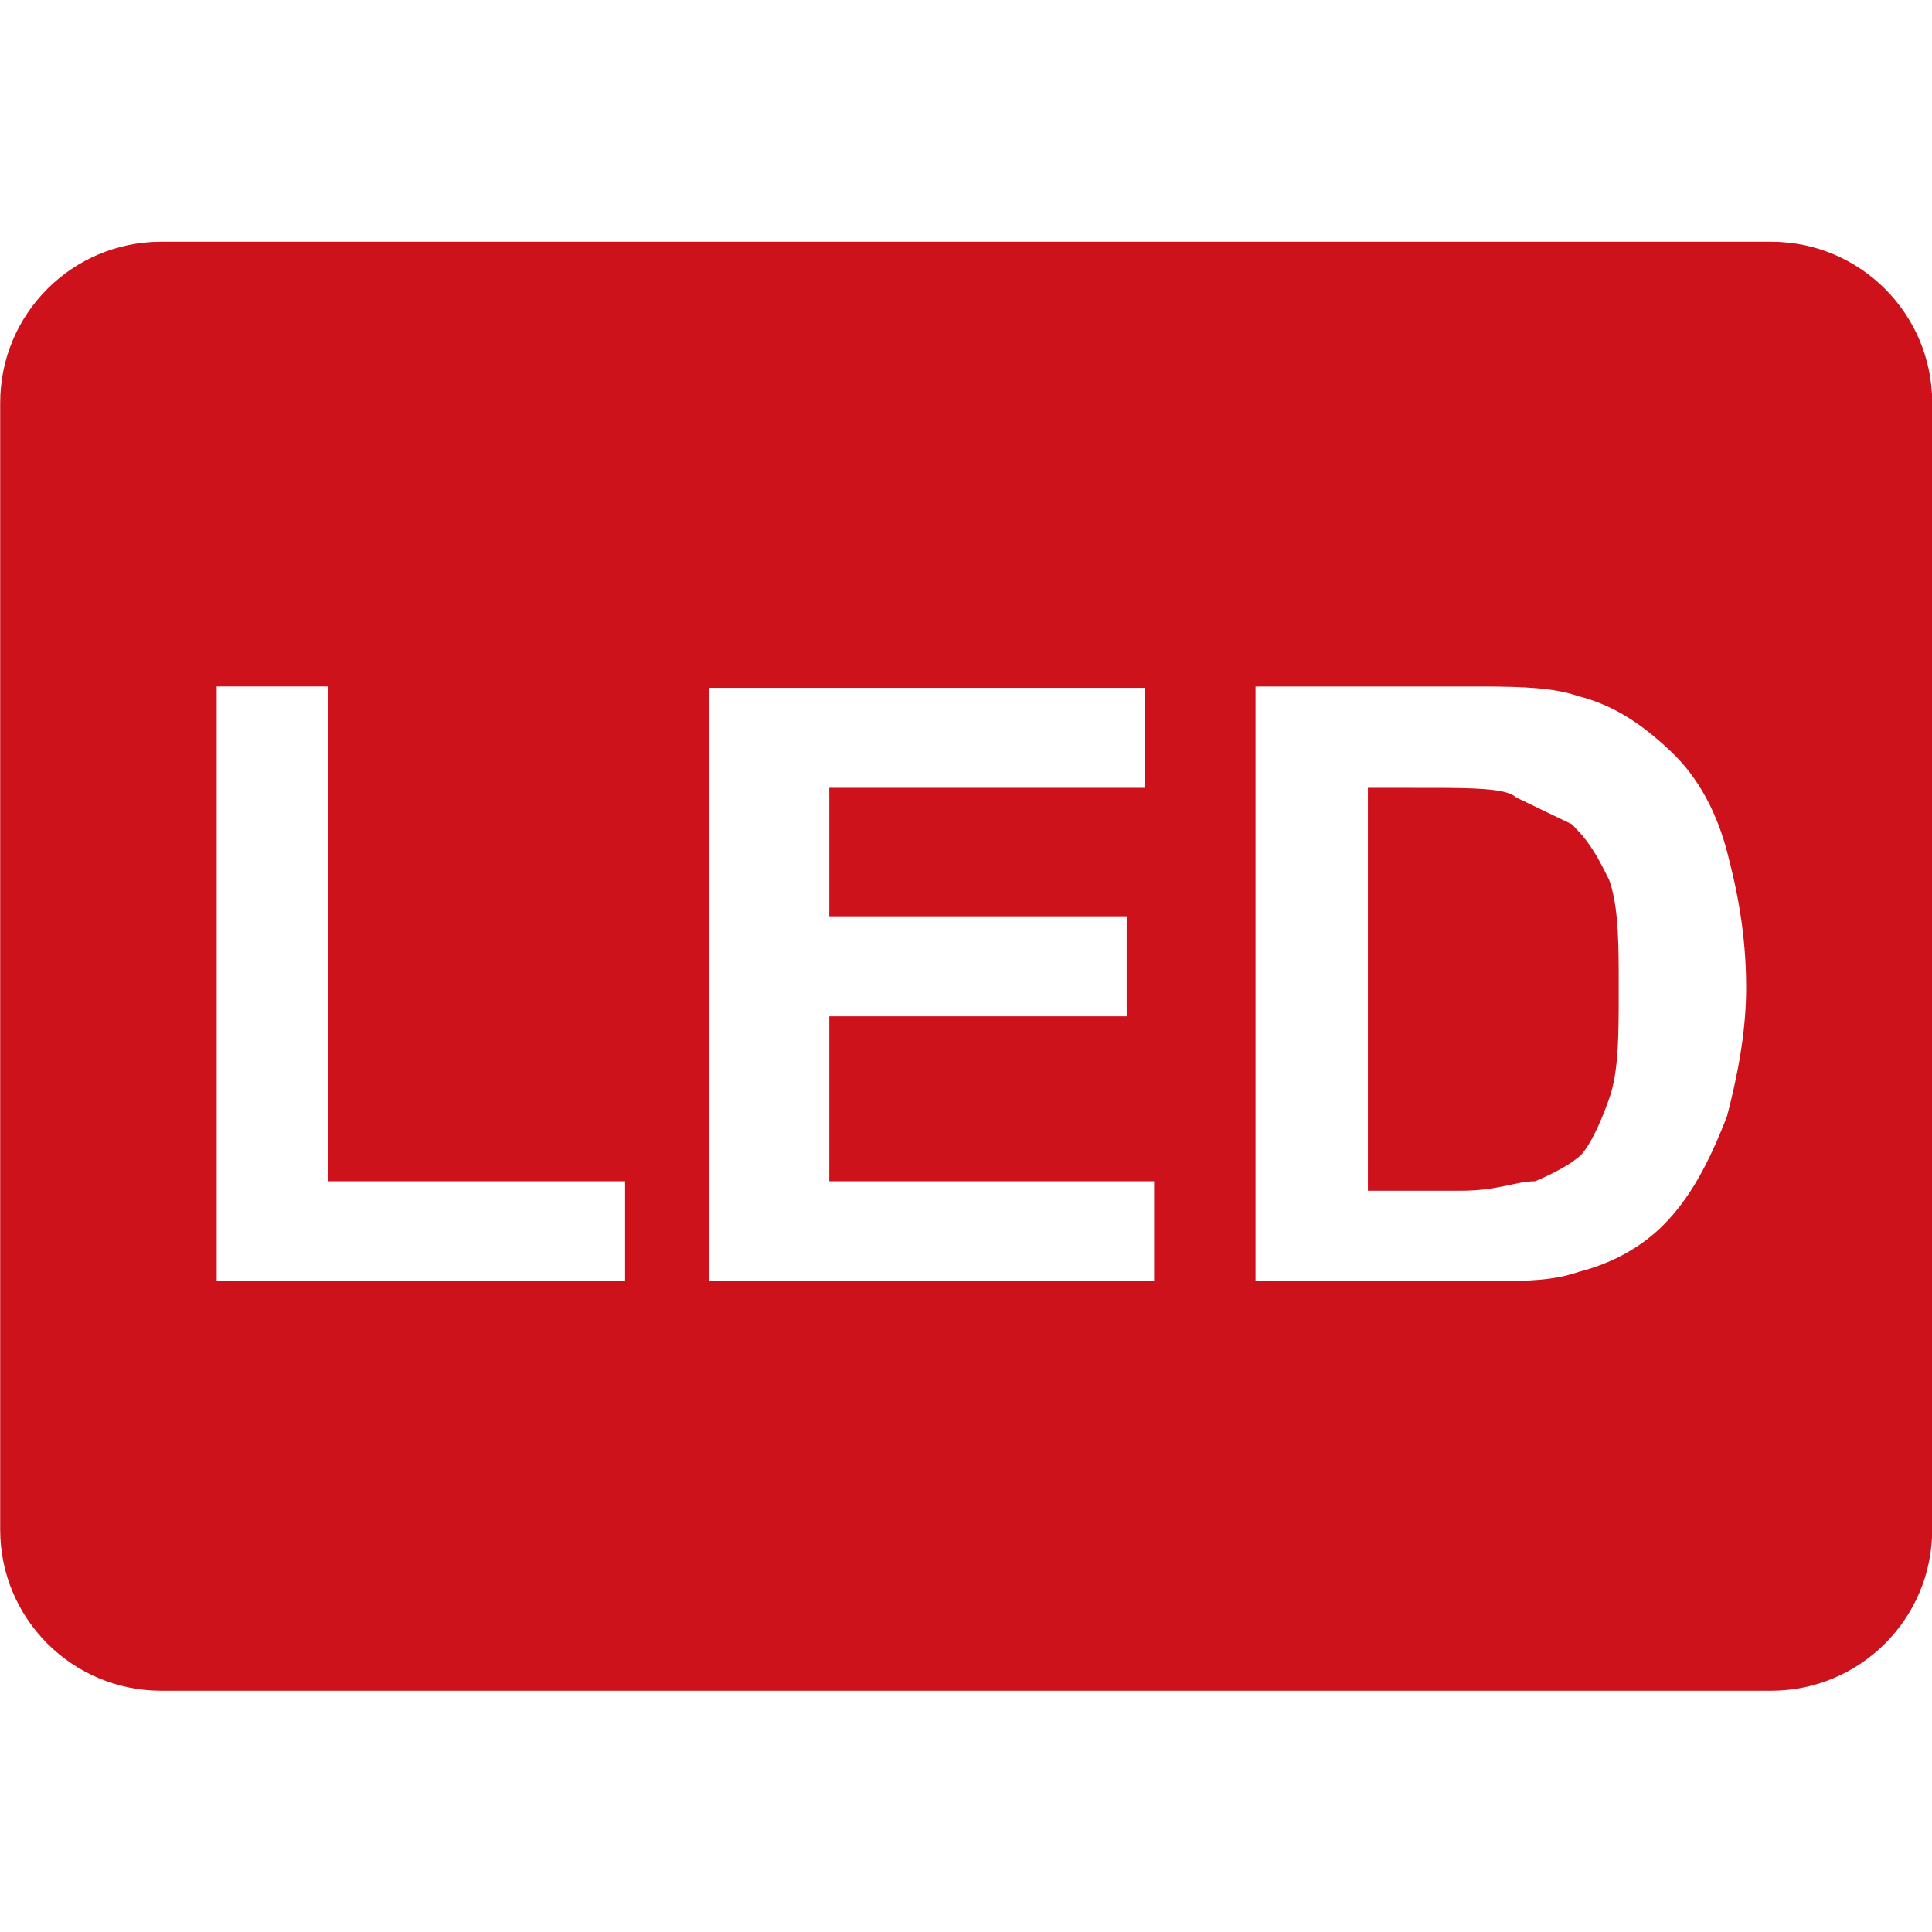
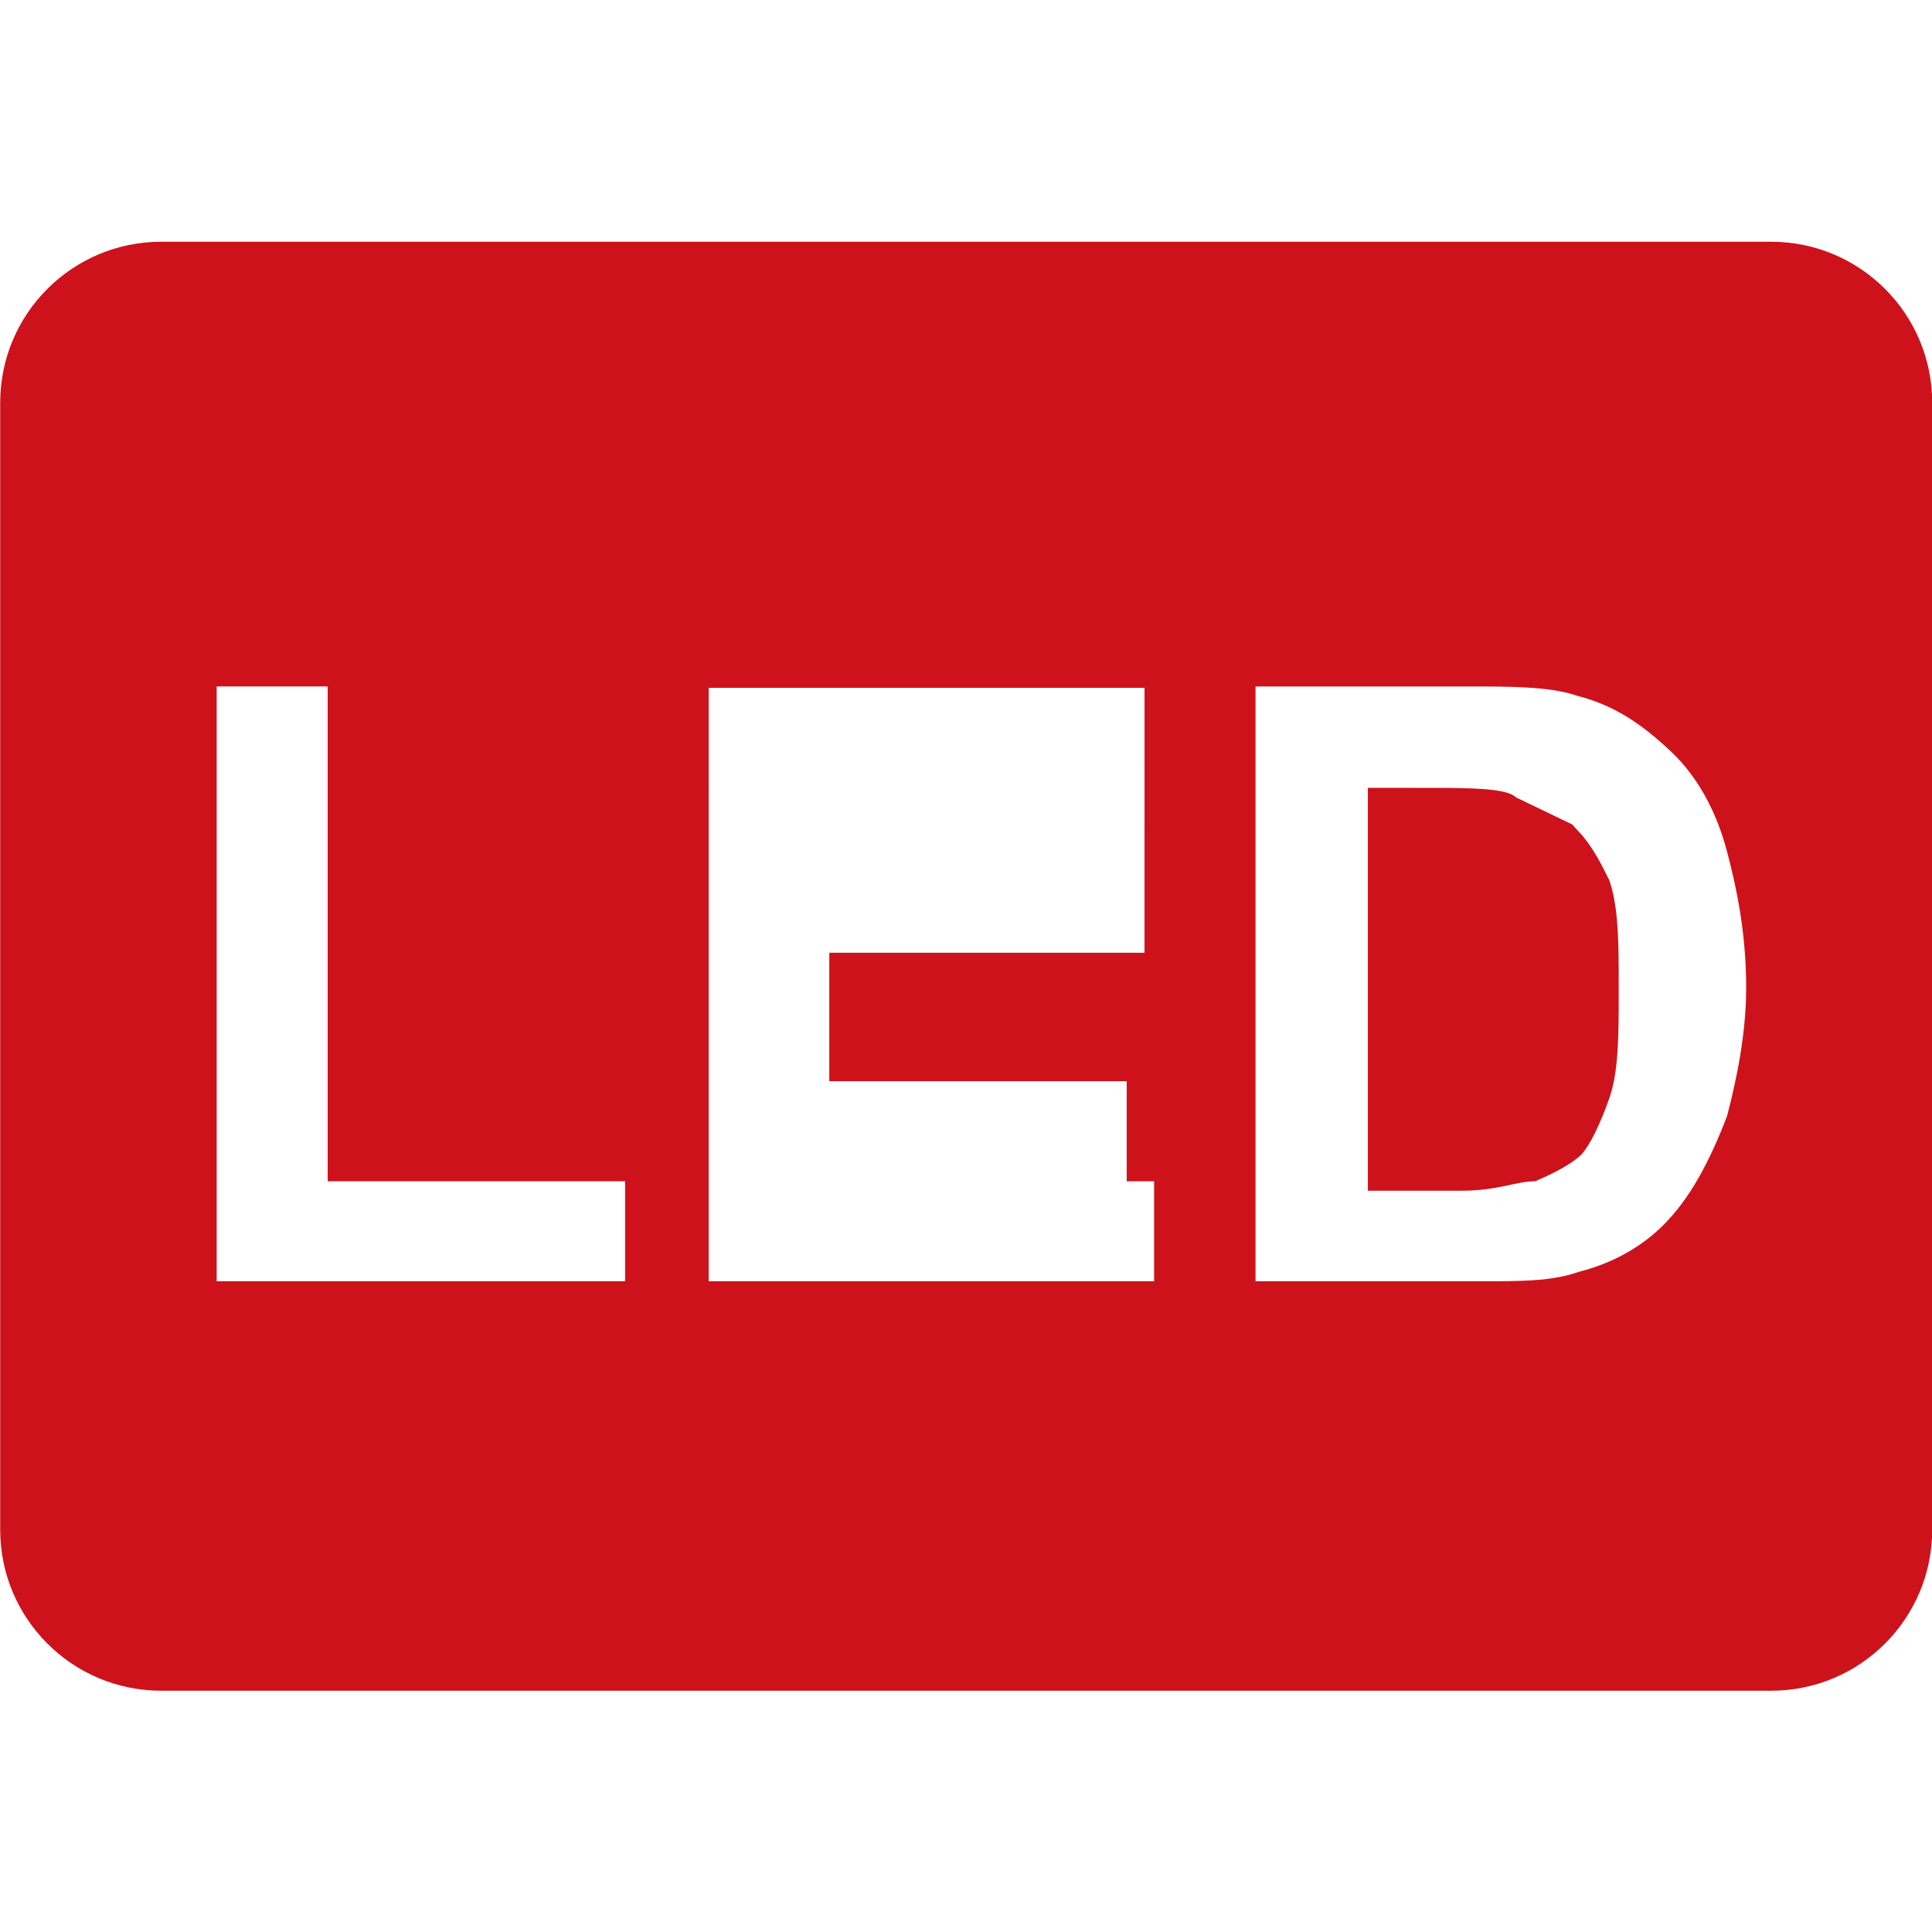
<svg xmlns="http://www.w3.org/2000/svg" t="1748490432742" class="icon" viewBox="0 0 1024 1024" version="1.1" p-id="7028" width="200" height="200">
-   <path d="M761.32 417.59l6.89 0.04c17.83 0.16 31.19 0.96 35.26 4.98l29.78 14.33 5.46 5.94c6.49 7.84 10.09 15.41 14.16 23.43 4.36 12.28 4.98 28.25 5.07 47.9v20.27c-0.09 19.65-0.71 35.62-5.07 47.9-5.09 14.33-10.17 24.36-14.53 29.38-5.09 5.02-14.53 10.03-24.7 14.33-10.17 0-19.61 5.02-39.23 5.02h-49.4V417.58l36.31 0.01z m26.27-53.73l-122.14-0.01V679.1l126.48-0.01c19.53-0.07 32.24-0.62 44.95-5.01 19.61-5.02 34.14-14.33 44.31-24.36 14.53-14.33 24.7-33.68 34.14-58.04 5.08-19.35 10.17-43.71 10.17-68.07 0-29.38-5.08-53.02-10.17-72.37-5.08-19.35-14.53-38.69-29.78-53.02-15.25-14.33-29.78-24.36-49.4-29.38-12.44-4.28-28.63-4.89-48.56-4.98z m-180.97 0.7h-231V679.1H611.7v-53.02H439.54v-87.41h157.63v-53.02H439.54v-68.07h167.07v-53.02z m-432.94-0.72h-58.84V679.1h216.47v-53.02H173.68V363.84z m765.09-235.71c47.13 0 85.33 38.2 85.33 85.33v597.33c0 47.13-38.21 85.33-85.33 85.33H85.43C38.3 896.12 0.1 857.91 0.1 810.79V213.46c0-47.13 38.21-85.33 85.33-85.33h853.34z" fill="#ce121b" p-id="7029" />
+   <path d="M761.32 417.59l6.89 0.04c17.83 0.16 31.19 0.96 35.26 4.98l29.78 14.33 5.46 5.94c6.49 7.84 10.09 15.41 14.16 23.43 4.36 12.28 4.98 28.25 5.07 47.9v20.27c-0.09 19.65-0.71 35.62-5.07 47.9-5.09 14.33-10.17 24.36-14.53 29.38-5.09 5.02-14.53 10.03-24.7 14.33-10.17 0-19.61 5.02-39.23 5.02h-49.4V417.58l36.31 0.01z m26.27-53.73l-122.14-0.01V679.1l126.48-0.01c19.53-0.07 32.24-0.62 44.95-5.01 19.61-5.02 34.14-14.33 44.31-24.36 14.53-14.33 24.7-33.68 34.14-58.04 5.08-19.35 10.17-43.71 10.17-68.07 0-29.38-5.08-53.02-10.17-72.37-5.08-19.35-14.53-38.69-29.78-53.02-15.25-14.33-29.78-24.36-49.4-29.38-12.44-4.28-28.63-4.89-48.56-4.98z m-180.97 0.7h-231V679.1H611.7v-53.02H439.54h157.63v-53.02H439.54v-68.07h167.07v-53.02z m-432.94-0.72h-58.84V679.1h216.47v-53.02H173.68V363.84z m765.09-235.71c47.13 0 85.33 38.2 85.33 85.33v597.33c0 47.13-38.21 85.33-85.33 85.33H85.43C38.3 896.12 0.1 857.91 0.1 810.79V213.46c0-47.13 38.21-85.33 85.33-85.33h853.34z" fill="#ce121b" p-id="7029" />
</svg>